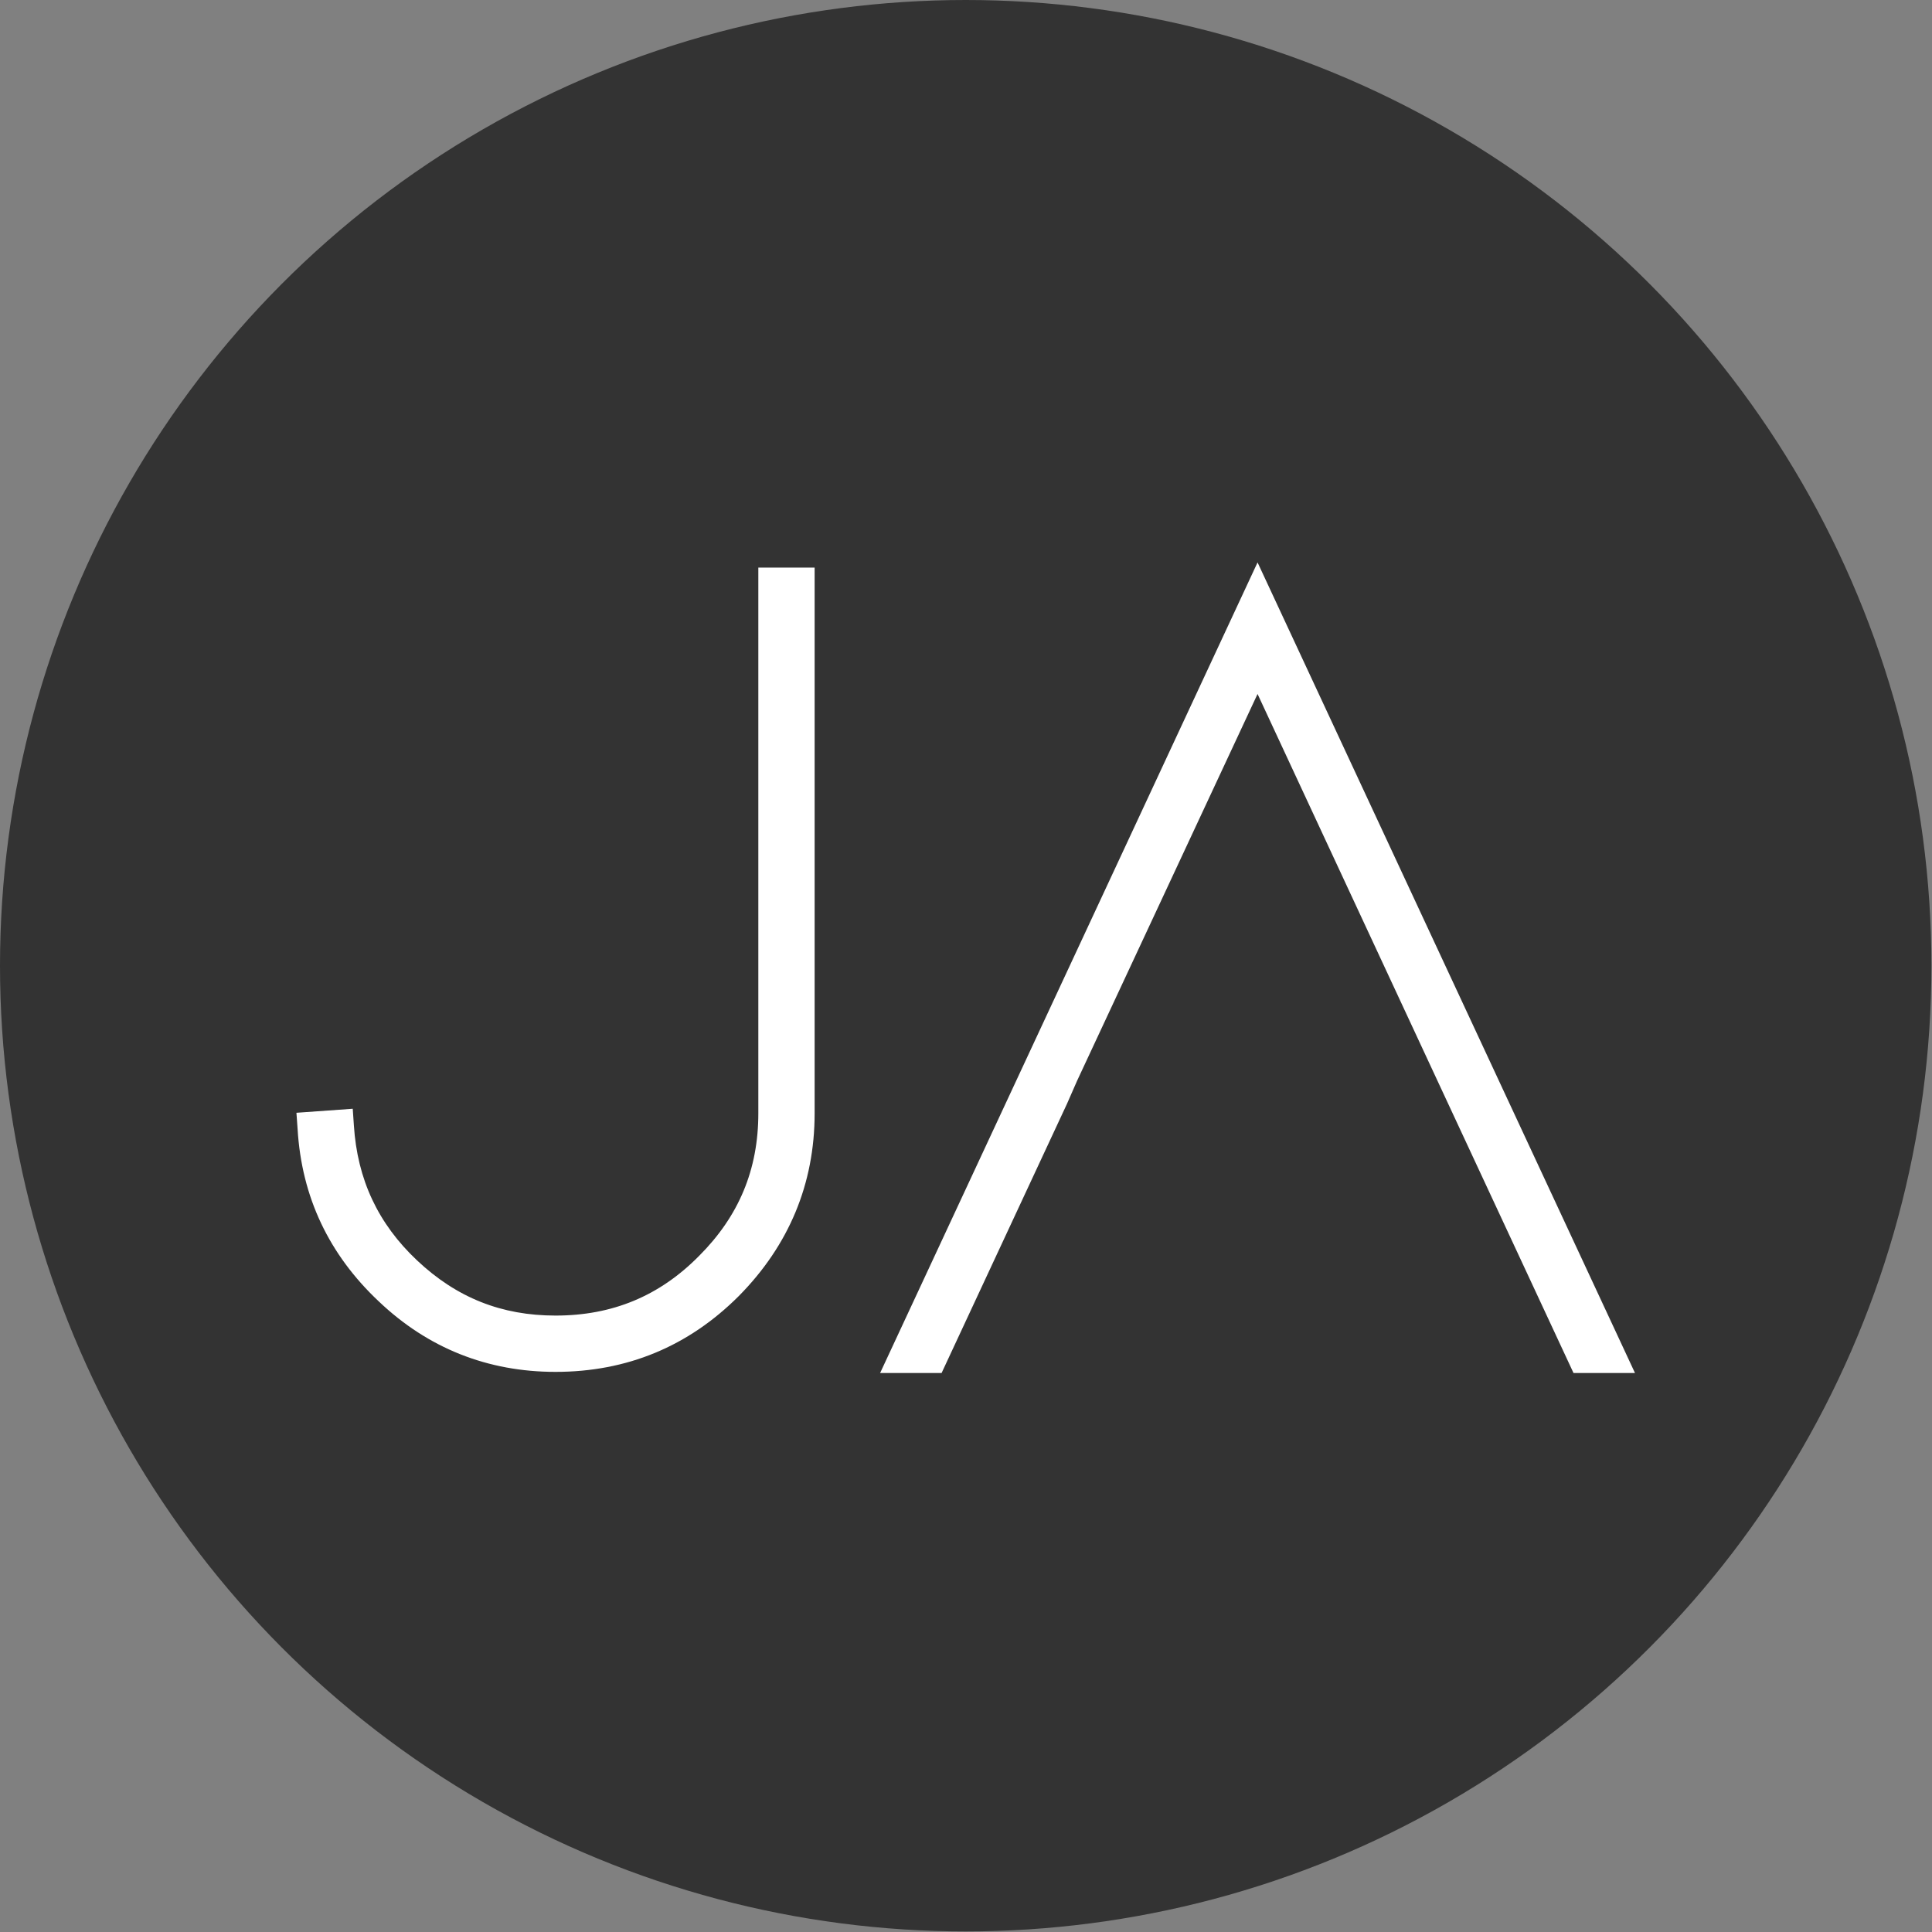
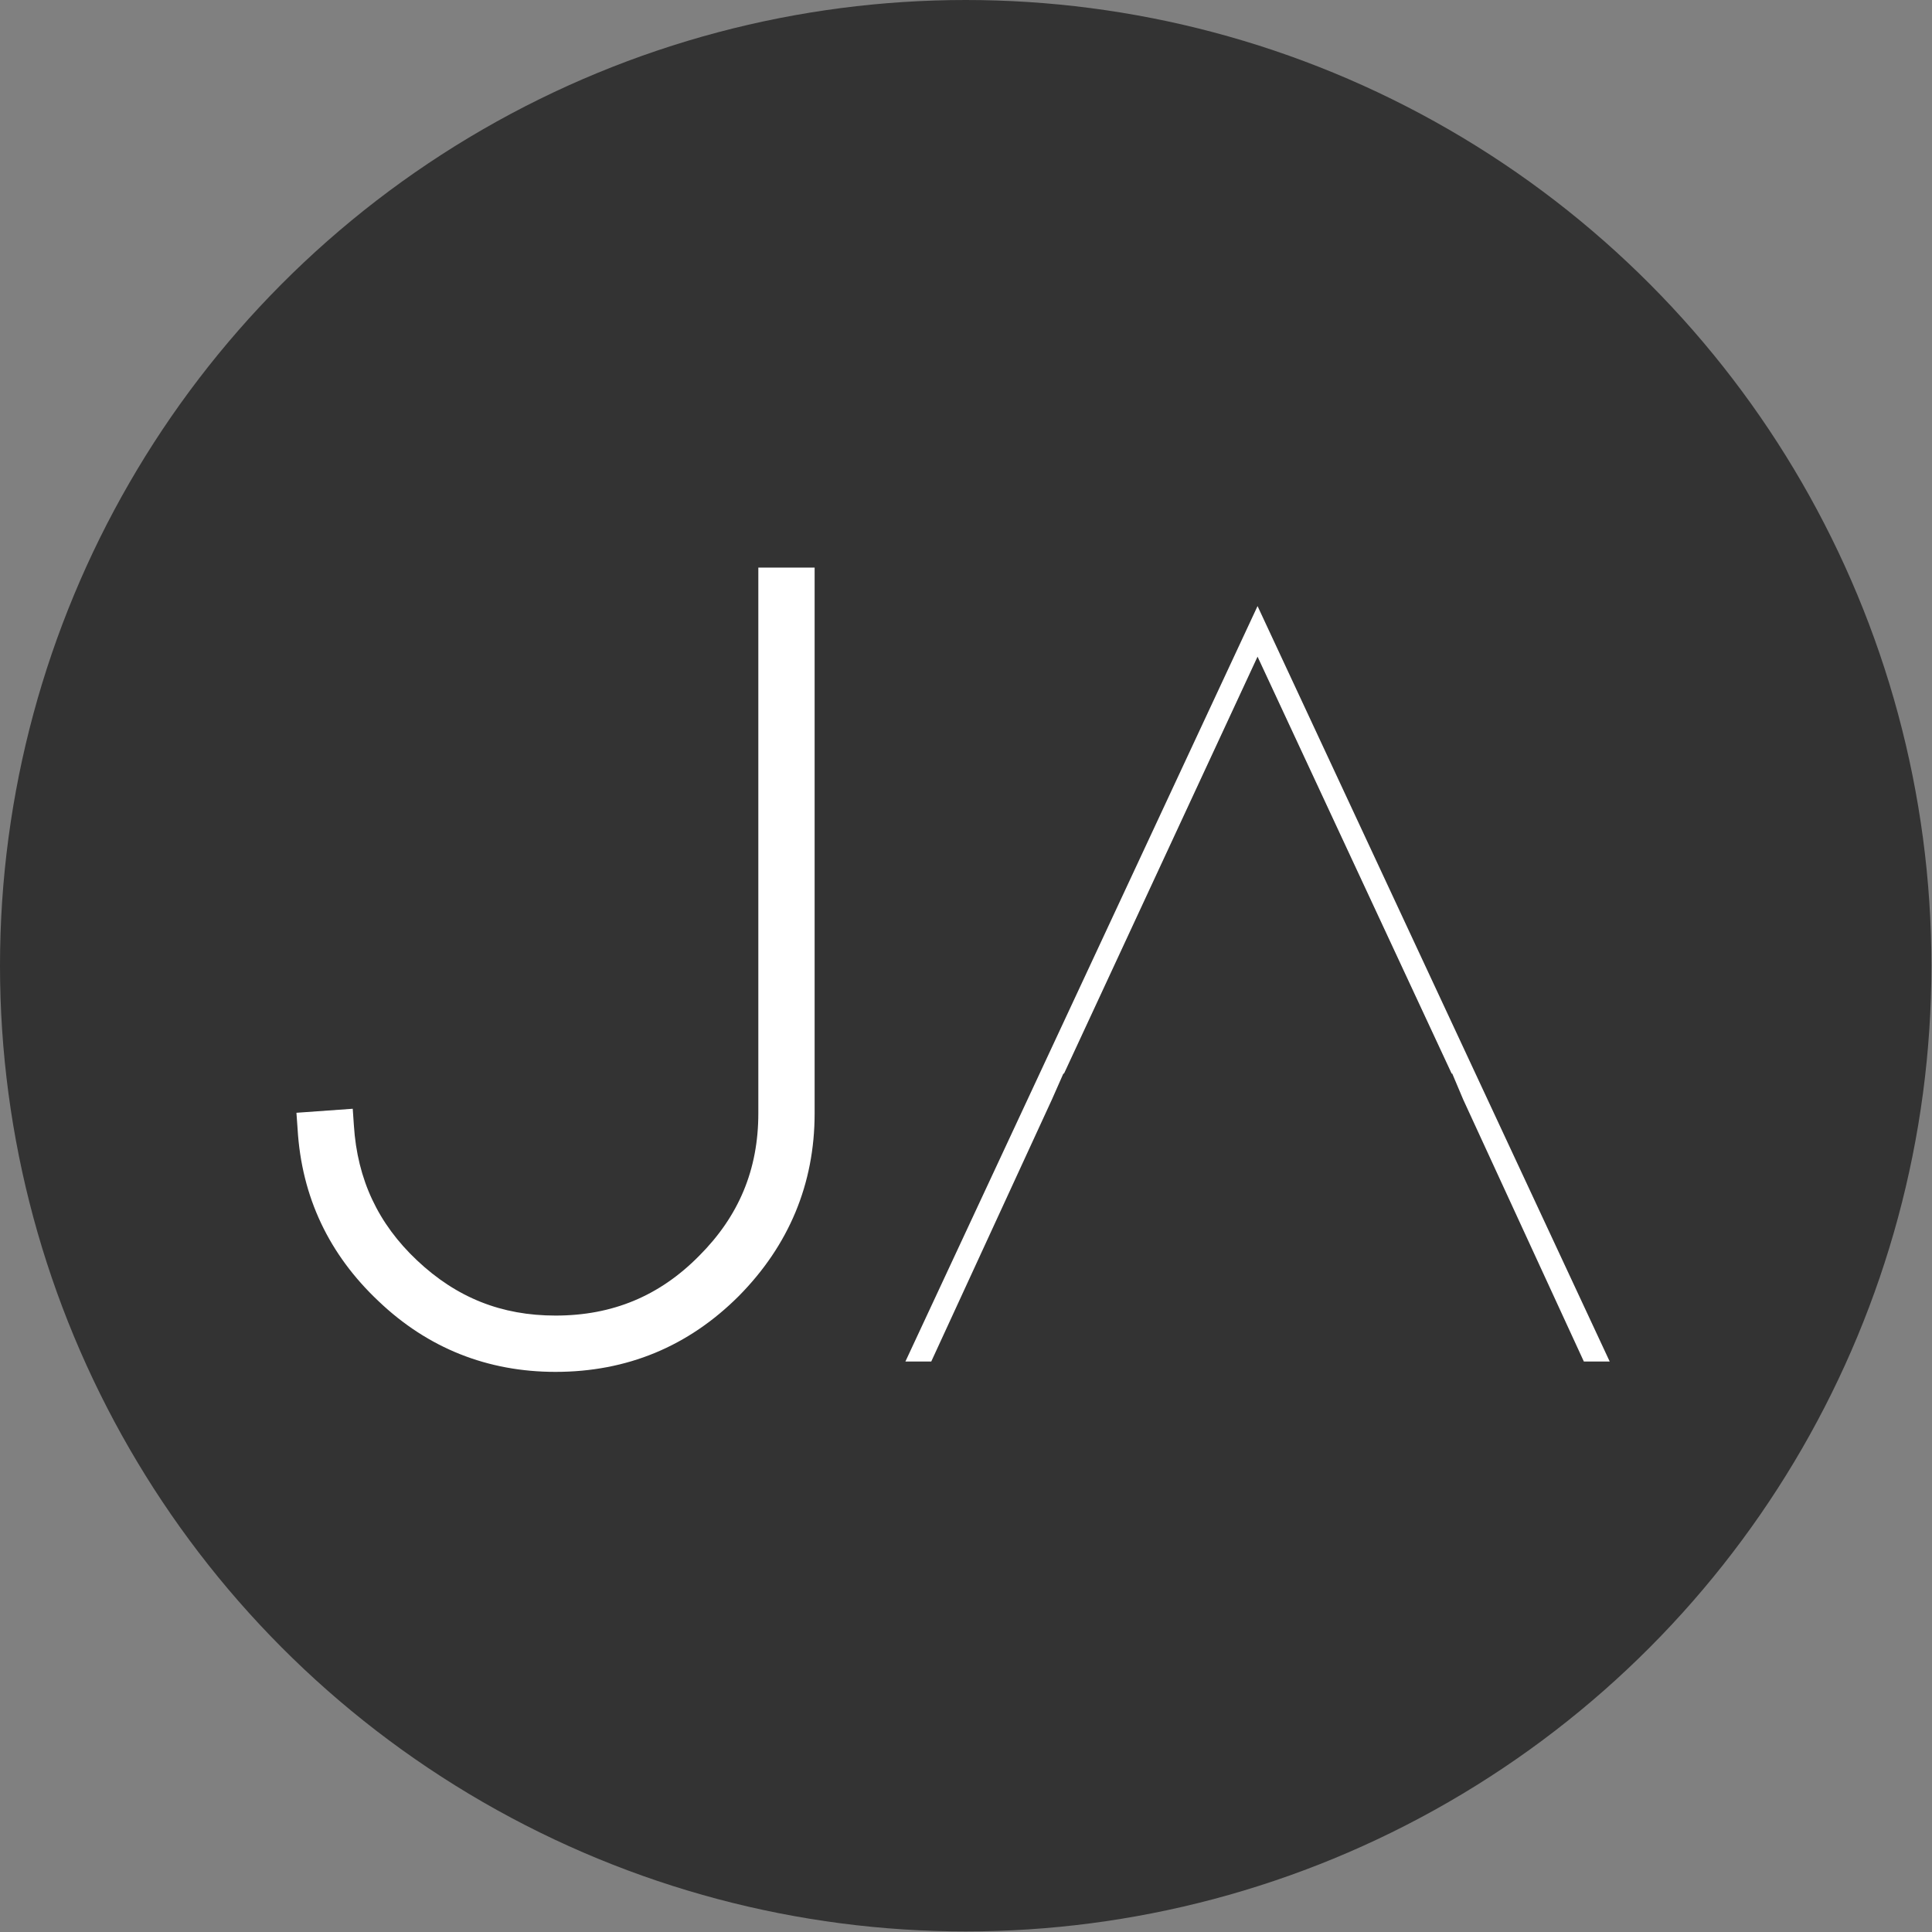
<svg xmlns="http://www.w3.org/2000/svg" version="1.1" id="Layer_1" x="0px" y="0px" width="336.3px" height="336.3px" viewBox="0 0 336.3 336.3" style="enable-background:new 0 0 336.3 336.3;" xml:space="preserve">
  <rect x="0" y="0" width="336.3" height="336.3" fill="#808080" stroke="none" />
  <style type="text/css"> .st0{fill:#333333;} .st1{fill:#FFFFFF;stroke:#FFFFFF;stroke-width:15;stroke-miterlimit:10;} .st2{fill:#FFFFFF;stroke:#FFFFFF;stroke-width:3;stroke-miterlimit:10;} .st3{fill:none;} .st4{fill:#4D4D4D;stroke:#FFFFFF;stroke-width:15;stroke-miterlimit:10;} .st5{fill:none;stroke:#FFFFFF;stroke-width:3;stroke-miterlimit:10;} .st6{fill:#FFFFFF;stroke:#FFFFFF;stroke-miterlimit:10;} .st7{fill:#FFFFFF;stroke:#333333;stroke-width:3;stroke-miterlimit:10;} .st8{fill:#FFFFFF;} .st9{fill:#4D4D4D;} .st10{fill:none;stroke:#333333;stroke-width:3;stroke-miterlimit:10;} .st11{fill:#333333;stroke:#333333;stroke-width:15;stroke-miterlimit:10;} .st12{fill:#333333;stroke:#333333;stroke-width:3;stroke-miterlimit:10;} </style>
  <g>
    <circle class="st0" cx="168.1" cy="168.1" r="168.1" />
    <g>
      <g>
        <g>
          <path class="st8" d="M138.9,101.7v92.2c0,11.6-4.1,21.5-12.4,29.8c-8.2,8.2-18.2,12.3-29.8,12.3c-11.1,0-20.7-3.8-28.8-11.5 c-8.2-7.6-12.6-16.9-13.2-28.1l4.1-0.3c0.6,10.1,4.6,18.5,11.9,25.4c7.3,6.9,16,10.4,26,10.4c10.6,0,19.6-3.7,27-11.2 c7.4-7.4,11.1-16.4,11.1-26.9v-92.2H138.9z" />
          <path class="st8" d="M96.7,238.8c-11.8,0-22.2-4.1-30.8-12.3c-8.6-8.1-13.4-18.1-14.1-30l-0.2-2.8l9.8-0.7l0.2,2.9 c0.6,9.4,4.2,17.1,11,23.5c6.9,6.5,14.7,9.6,24.1,9.6c9.9,0,18.1-3.4,25-10.4c6.9-6.9,10.3-15,10.3-24.8v-95h9.8v95 c0,12.3-4.5,23-13.2,31.8C119.8,234.4,109.1,238.8,96.7,238.8z" />
        </g>
      </g>
      <g>
        <g>
          <g>
            <polygon class="st8" points="252.7,186.9 218.9,114.3 185.2,186.9 184.9,186.7 218.9,113.4 253,186.7 " />
          </g>
        </g>
        <g>
          <g>
            <polygon class="st8" points="218.9,105.5 157.6,237 162.1,237 183.1,191.4 185,187.1 218.9,114.1 252.8,186.9 254.7,191.4 275.7,237 280.2,237 " />
-             <polygon class="st8" points="284.6,239 273.9,239 250.3,188.3 218.9,120.8 187.5,188.1 185.7,192.2 163.9,239 153.2,239 218.9,97.9 " />
          </g>
        </g>
      </g>
    </g>
  </g>
</svg>